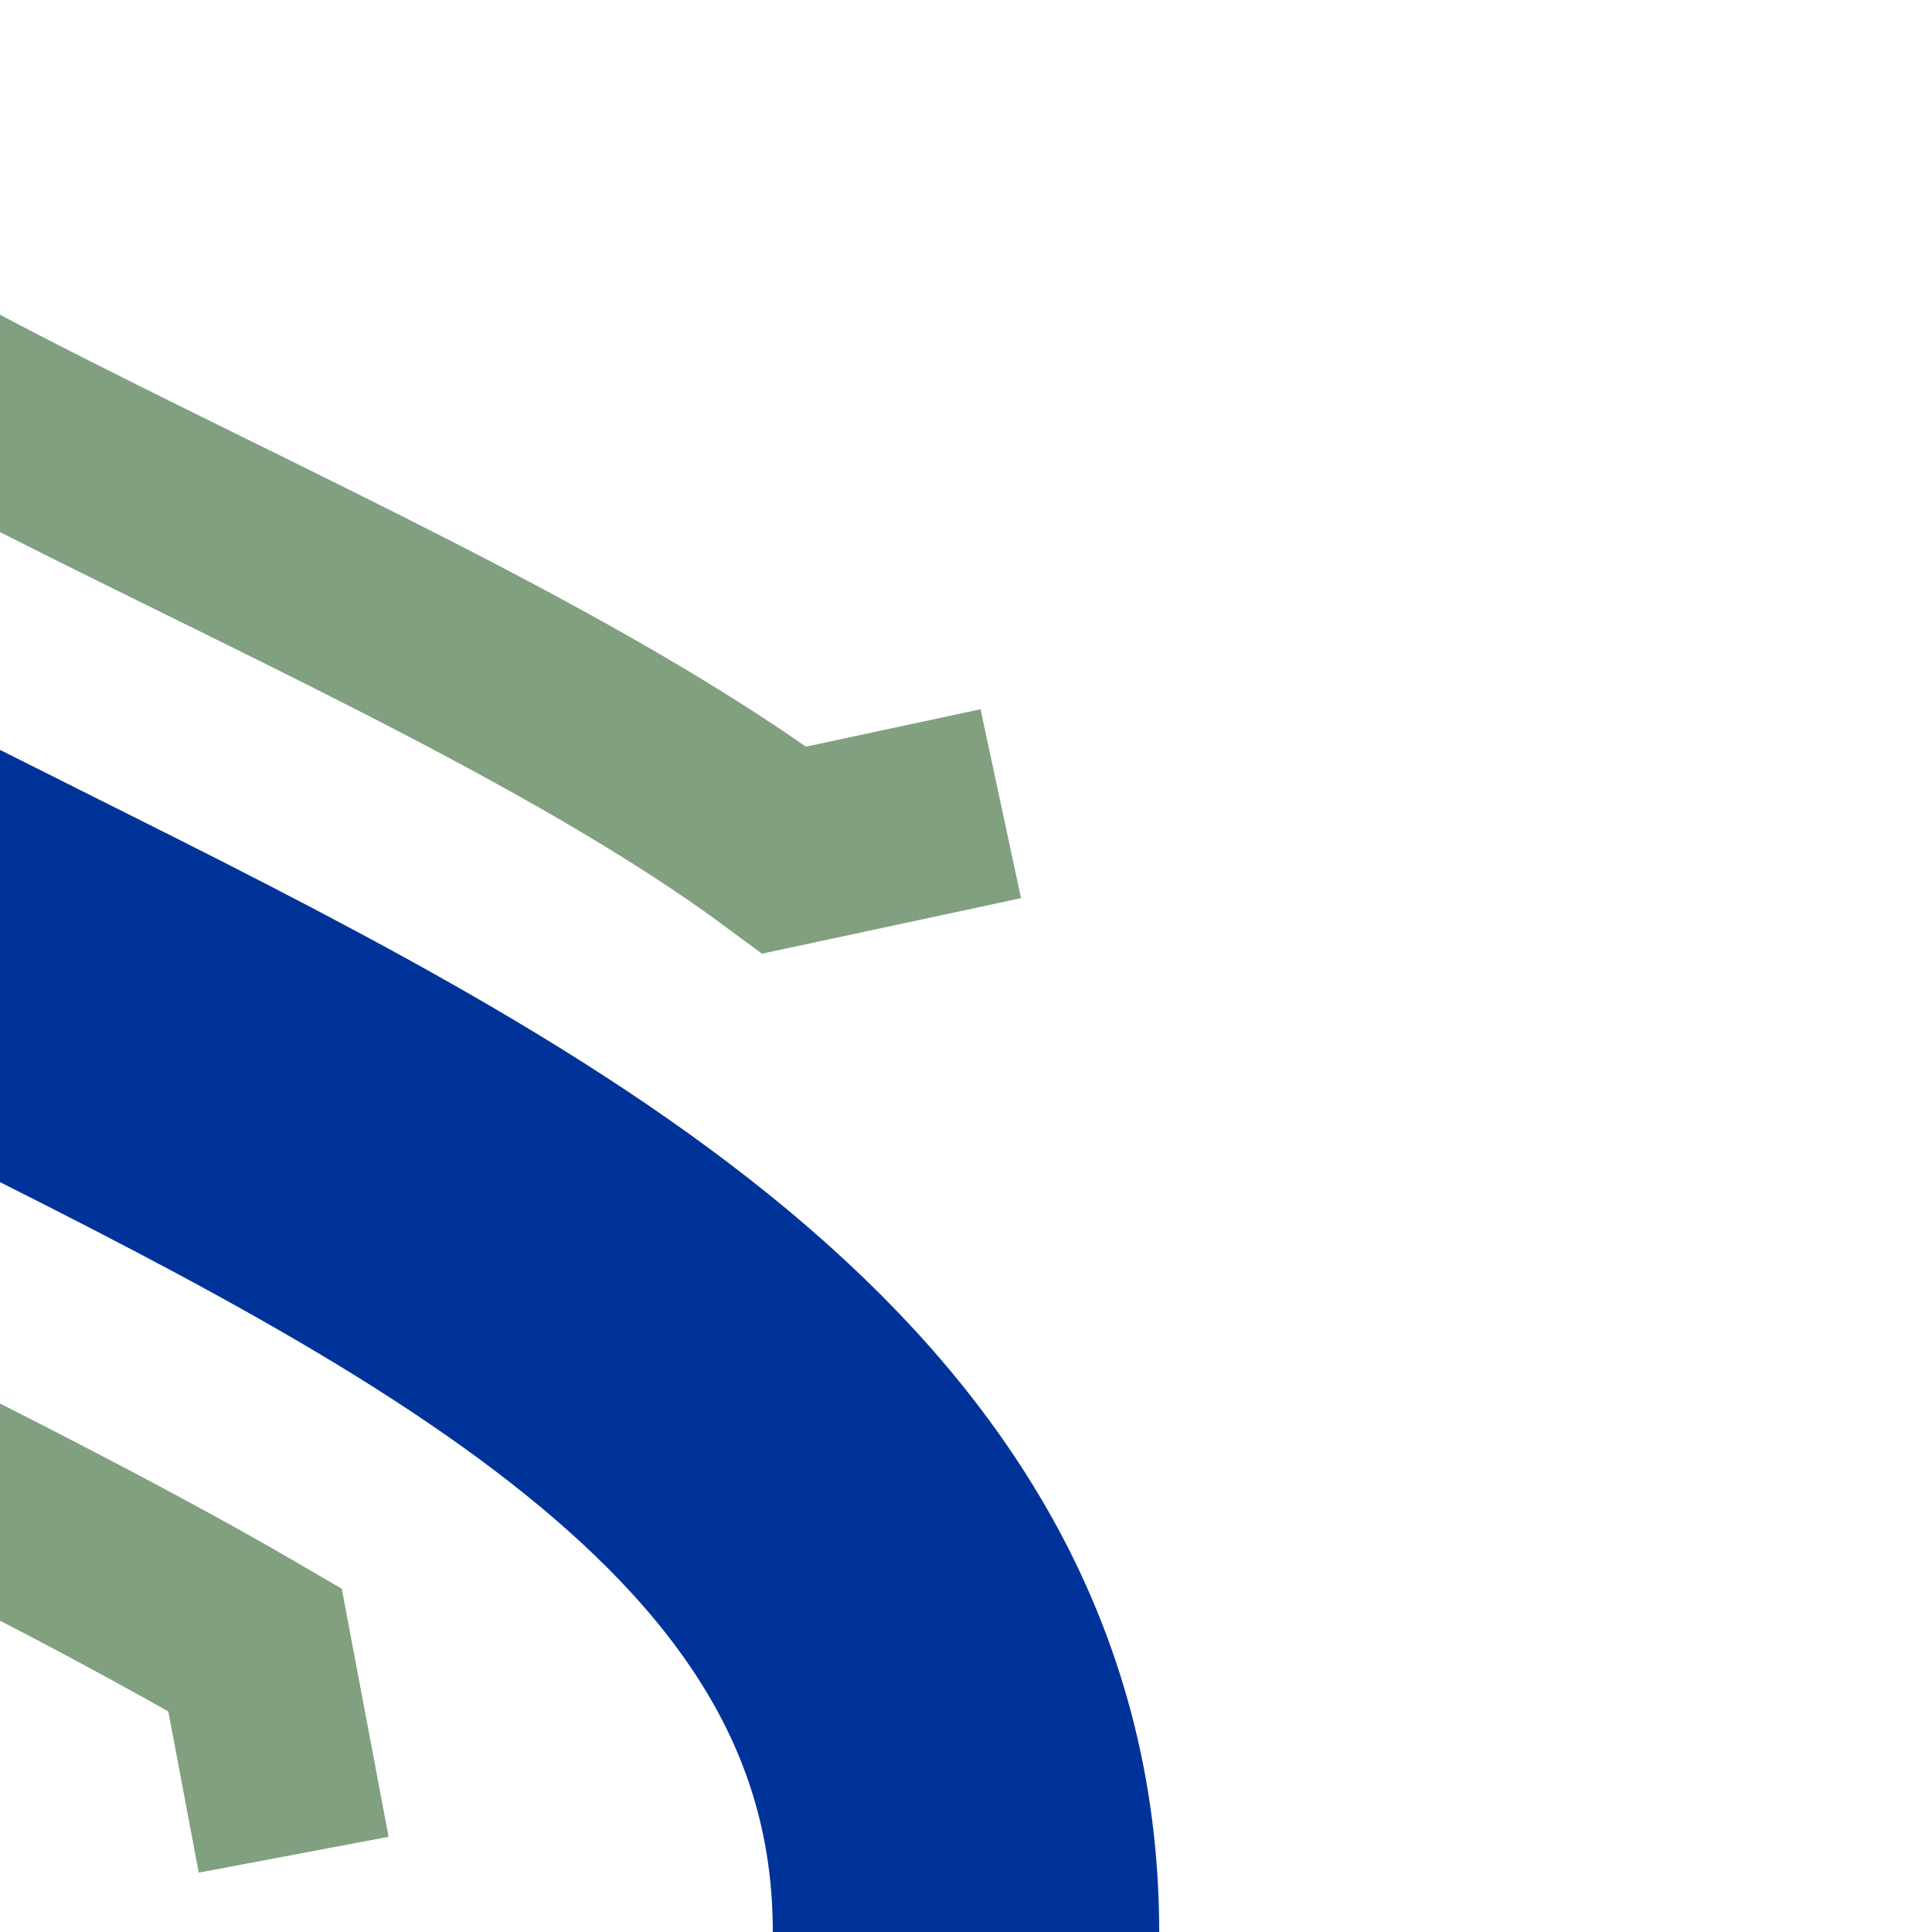
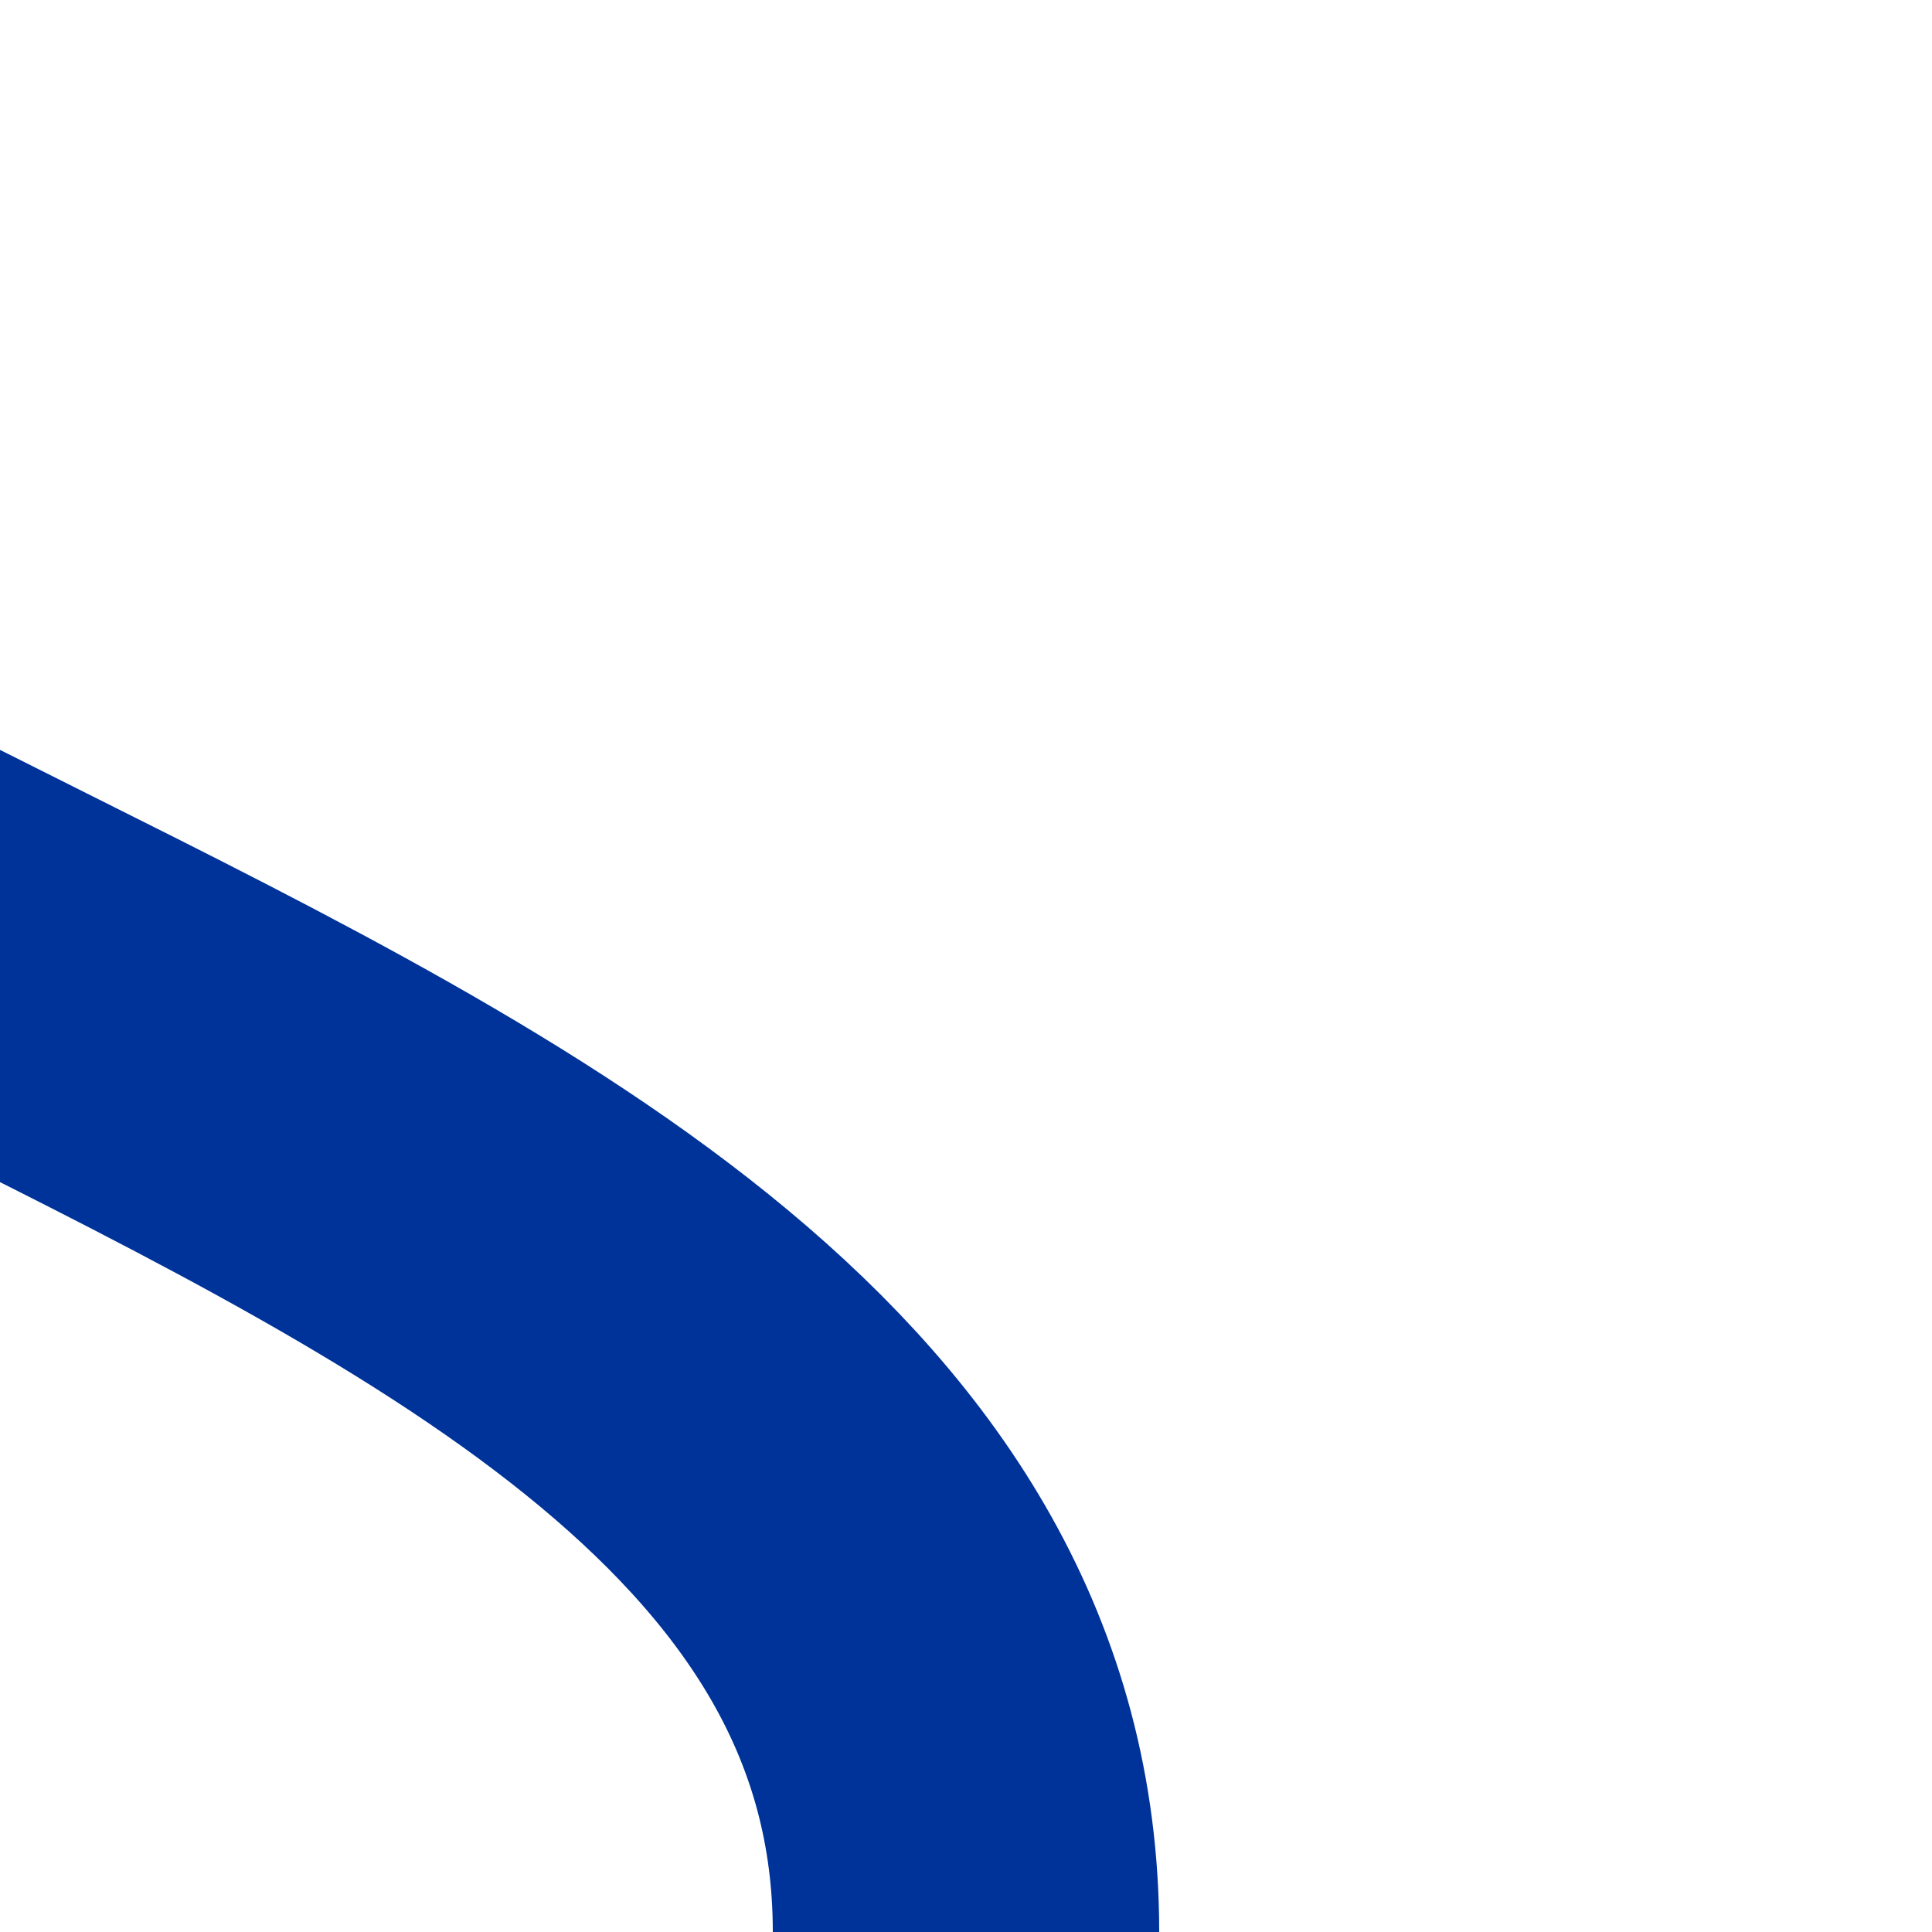
<svg xmlns="http://www.w3.org/2000/svg" width="500" height="500">
  <title>uhKRW+re</title>
  <g fill="none">
-     <path d="M 259,208 L 203,220 C 95,140 -125,77 -125,0 M 76,480 L 66,427 C -100,330 -375,248 -375,0" stroke="#80a080" stroke-width="50" />
    <path d="M 250,500 C 250,250 -250,250 -250,0" stroke="#003399" stroke-width="100" />
  </g>
</svg>